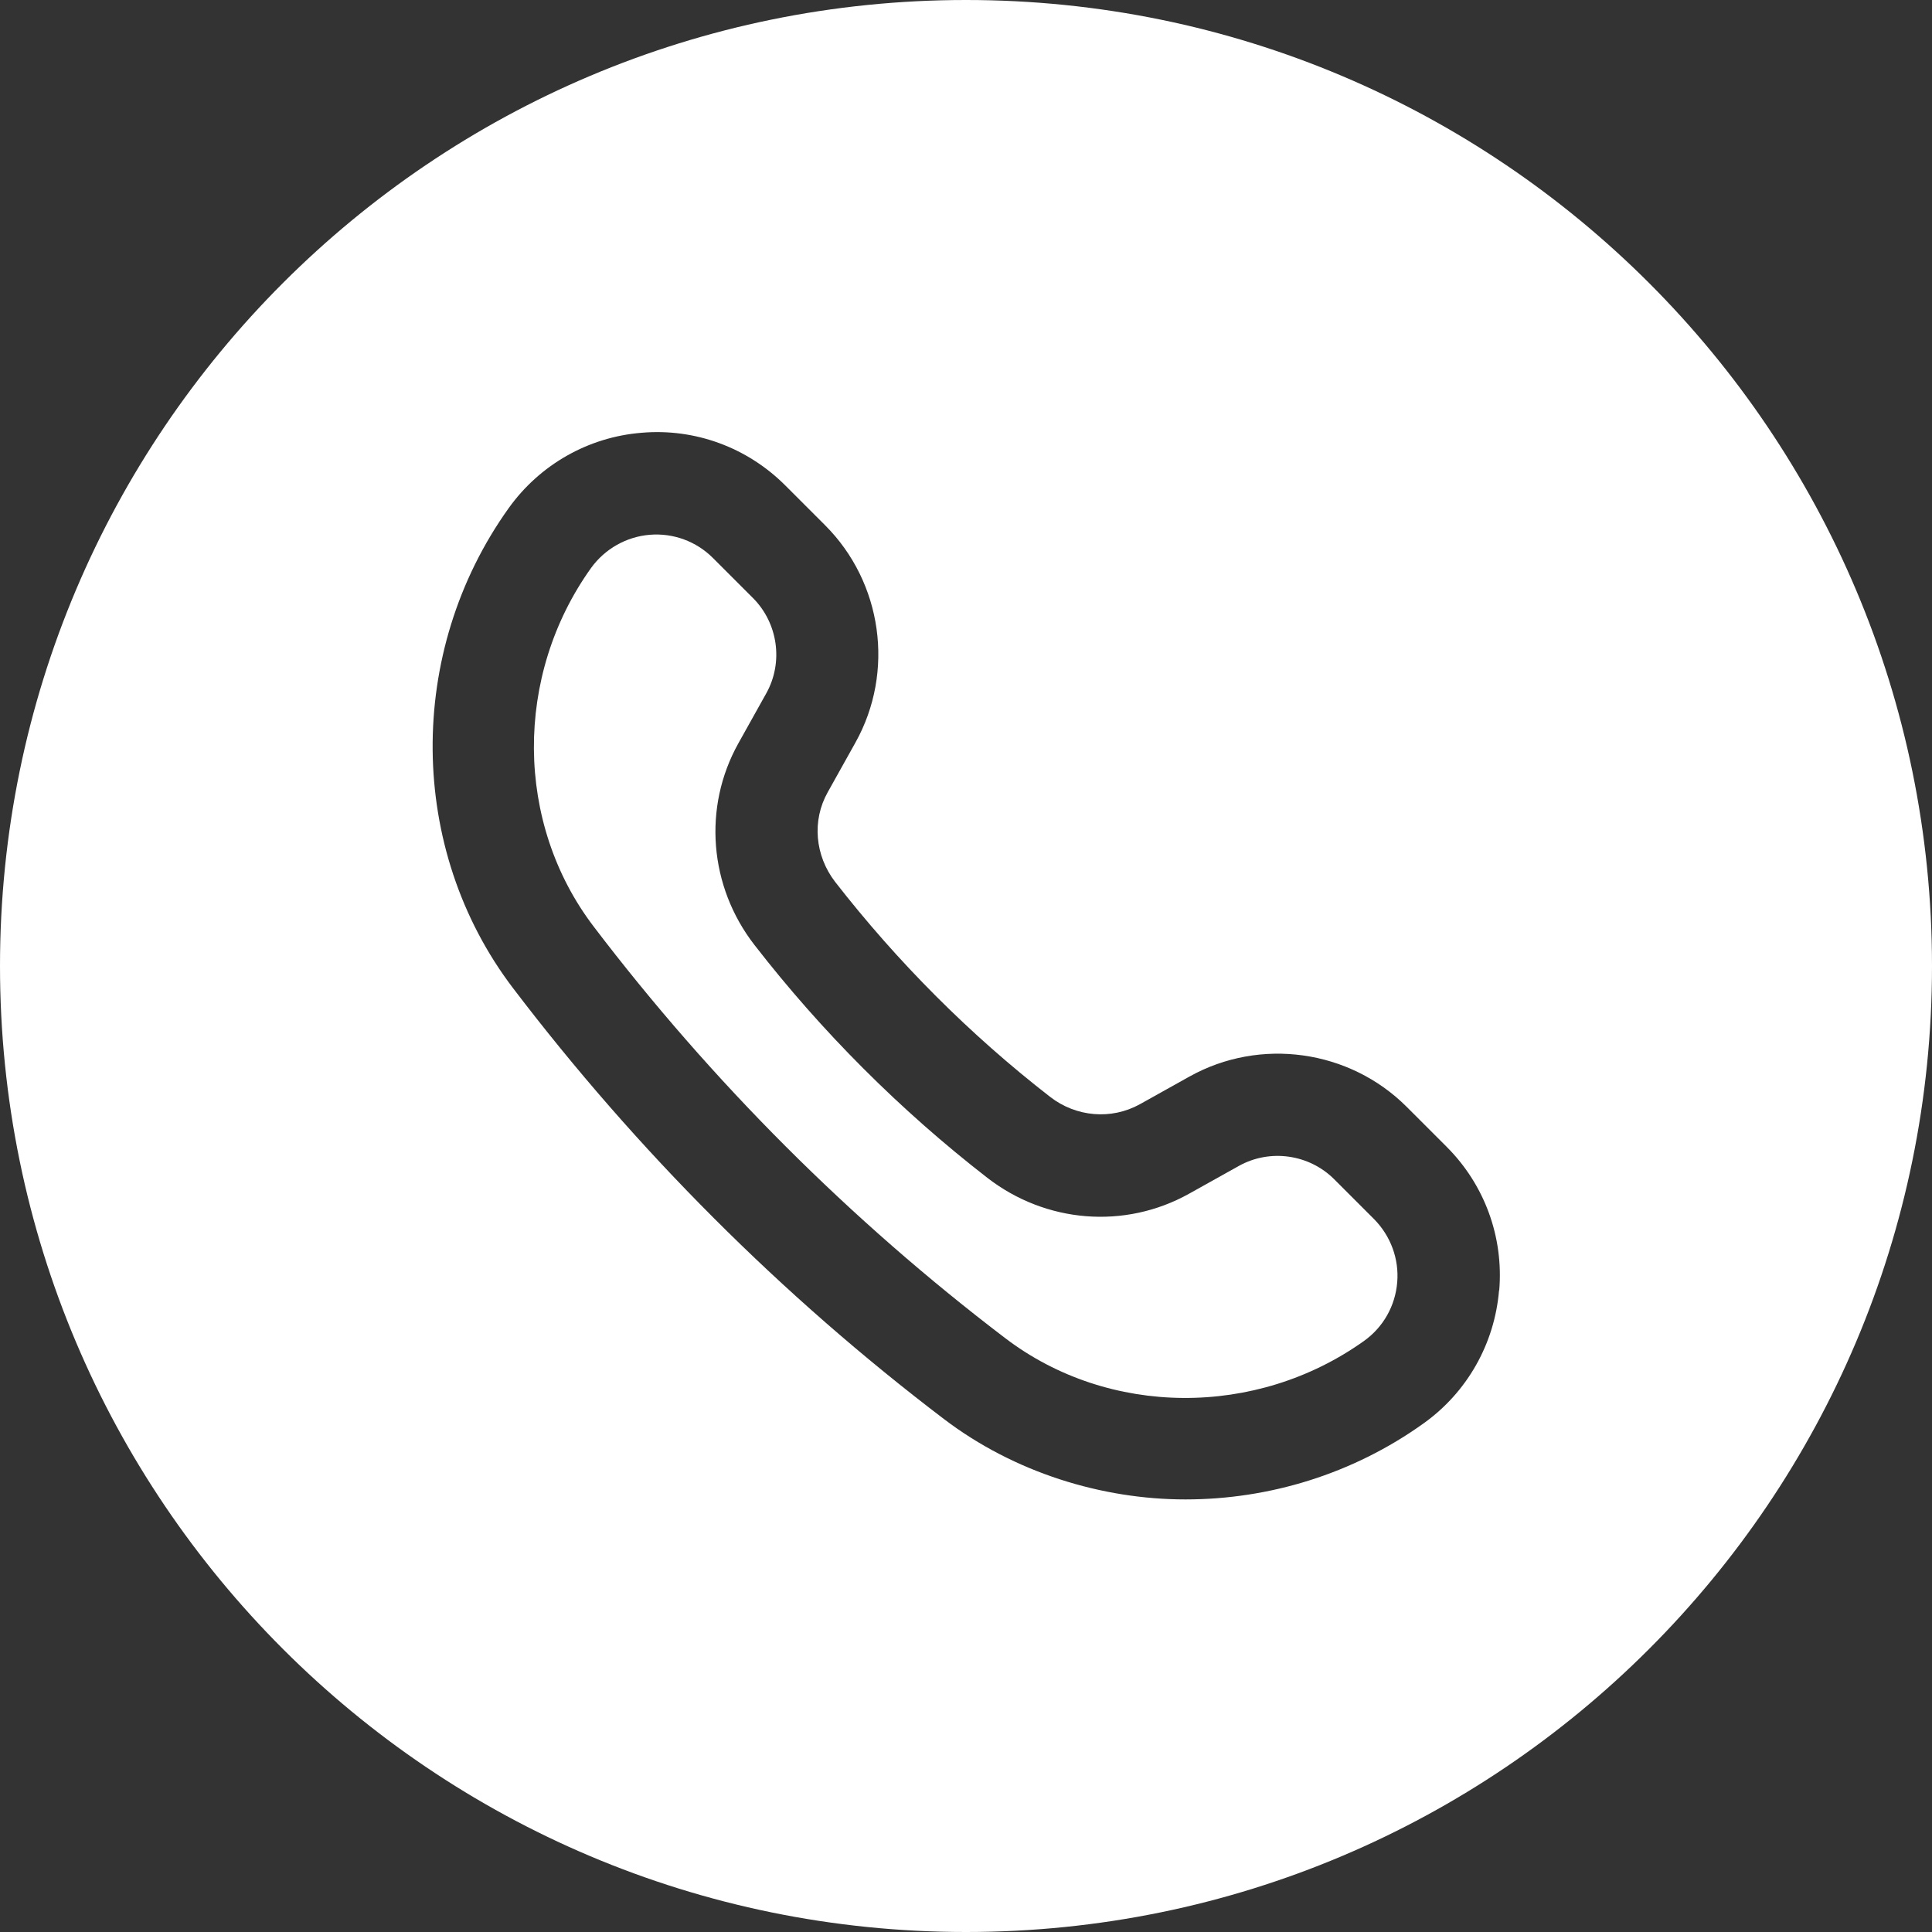
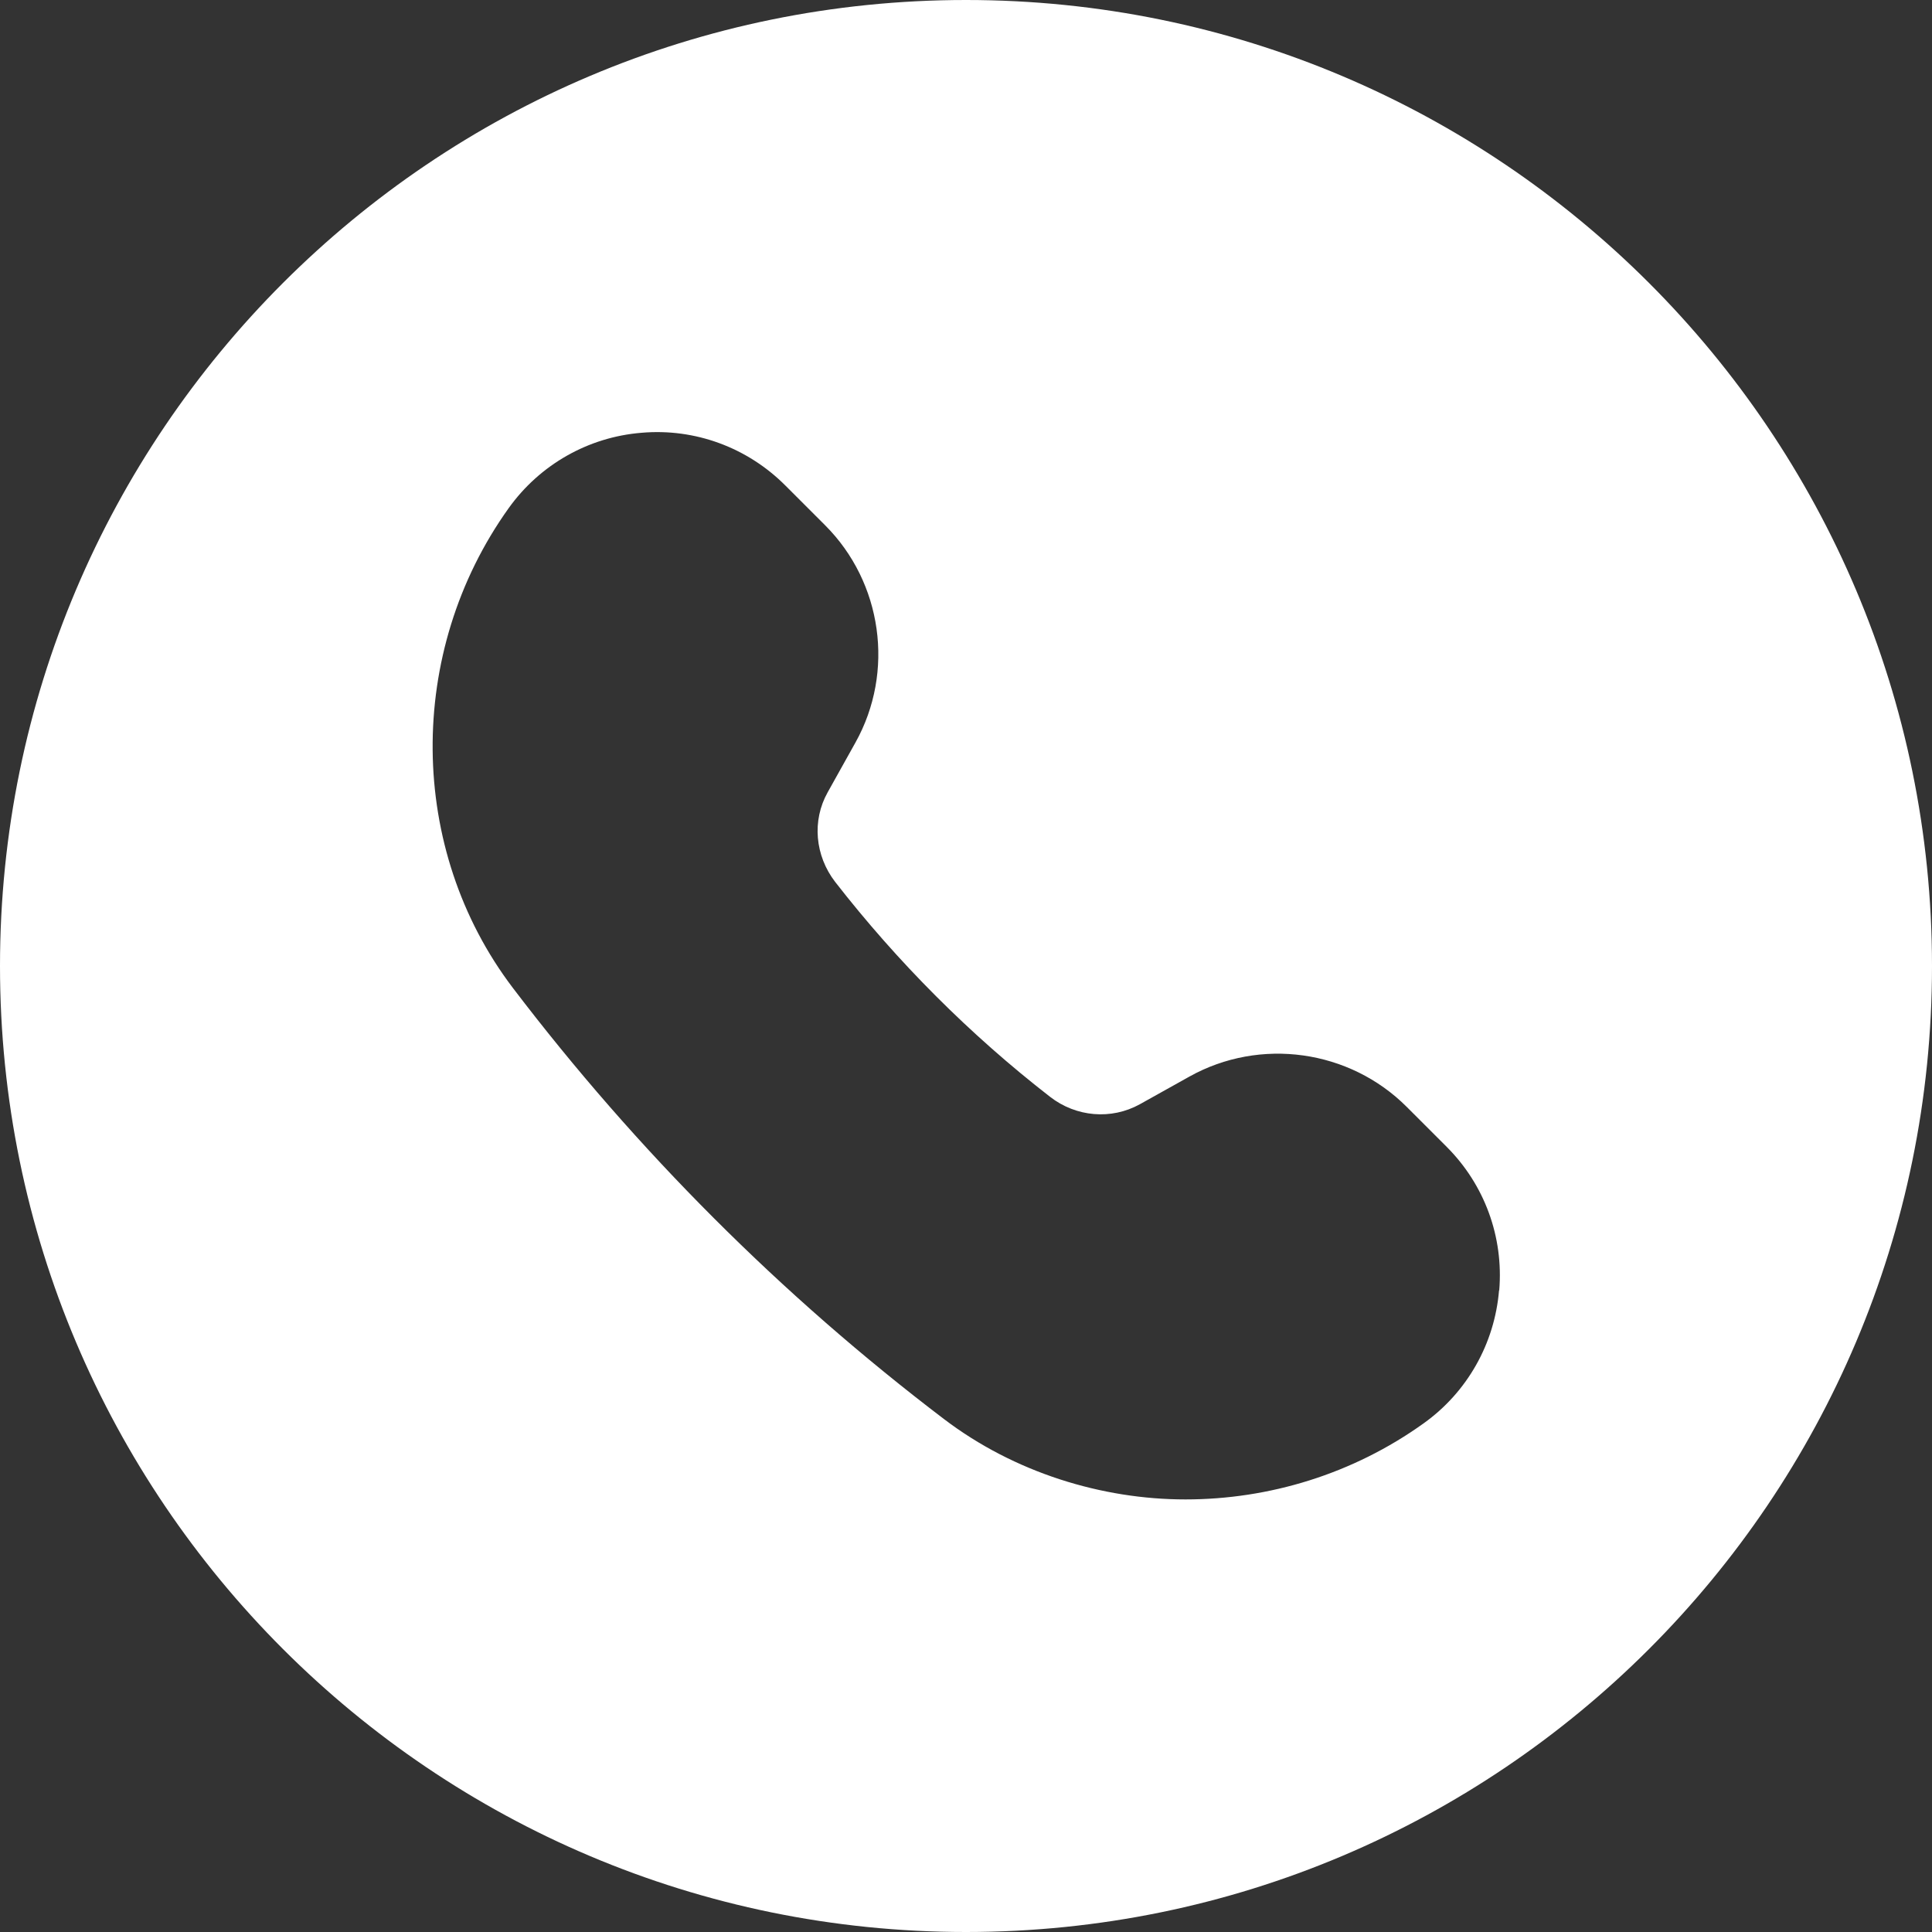
<svg xmlns="http://www.w3.org/2000/svg" id="Layer_2" viewBox="0 0 100 100">
  <rect x="0" y="0" width="100" height="100" fill="#333333" stroke="none" />
  <defs>
    <style>.cls-1{fill:#fff;stroke-width:0px;}</style>
  </defs>
  <g id="Layer_1-2">
-     <path class="cls-1" d="m69.06,61.04c-1.3-1.3-3.33-1.59-4.94-.69l-2.58,1.44c-3.32,1.85-7.41,1.52-10.44-.83-4.5-3.49-8.56-7.55-12.05-12.05-2.35-3.03-2.68-7.13-.83-10.44l1.44-2.58c.9-1.61.61-3.64-.69-4.94l-2.07-2.07c-.86-.86-2.05-1.3-3.27-1.2-1.21.1-2.32.73-3.03,1.71h0c-4,5.58-3.95,13.22.13,18.57,6.11,8.03,13.28,15.2,21.31,21.31,5.35,4.07,12.99,4.12,18.57.13.99-.71,1.61-1.81,1.71-3.03.1-1.21-.34-2.4-1.2-3.27l-2.07-2.07Z" />
    <path class="cls-1" d="m50,0C22.39,0,0,22.39,0,50s22.39,50,50,50,50-22.39,50-50S77.61,0,50,0Zm27.59,66.79c-.23,2.76-1.65,5.27-3.9,6.88-3.67,2.63-8.01,3.94-12.33,3.94s-8.86-1.39-12.5-4.16h0c-8.41-6.39-15.91-13.9-22.31-22.31-5.46-7.18-5.55-17.39-.22-24.84,1.61-2.25,4.12-3.68,6.88-3.9,2.76-.24,5.47.76,7.43,2.72l2.07,2.07c2.96,2.96,3.61,7.58,1.57,11.24l-1.44,2.58c-.82,1.46-.66,3.28.39,4.64,3.23,4.15,6.97,7.9,11.12,11.12,1.35,1.05,3.17,1.2,4.64.39l2.58-1.44c3.66-2.04,8.28-1.39,11.24,1.57l2.07,2.07c1.96,1.96,2.95,4.66,2.72,7.43Z" />
  </g>
</svg>